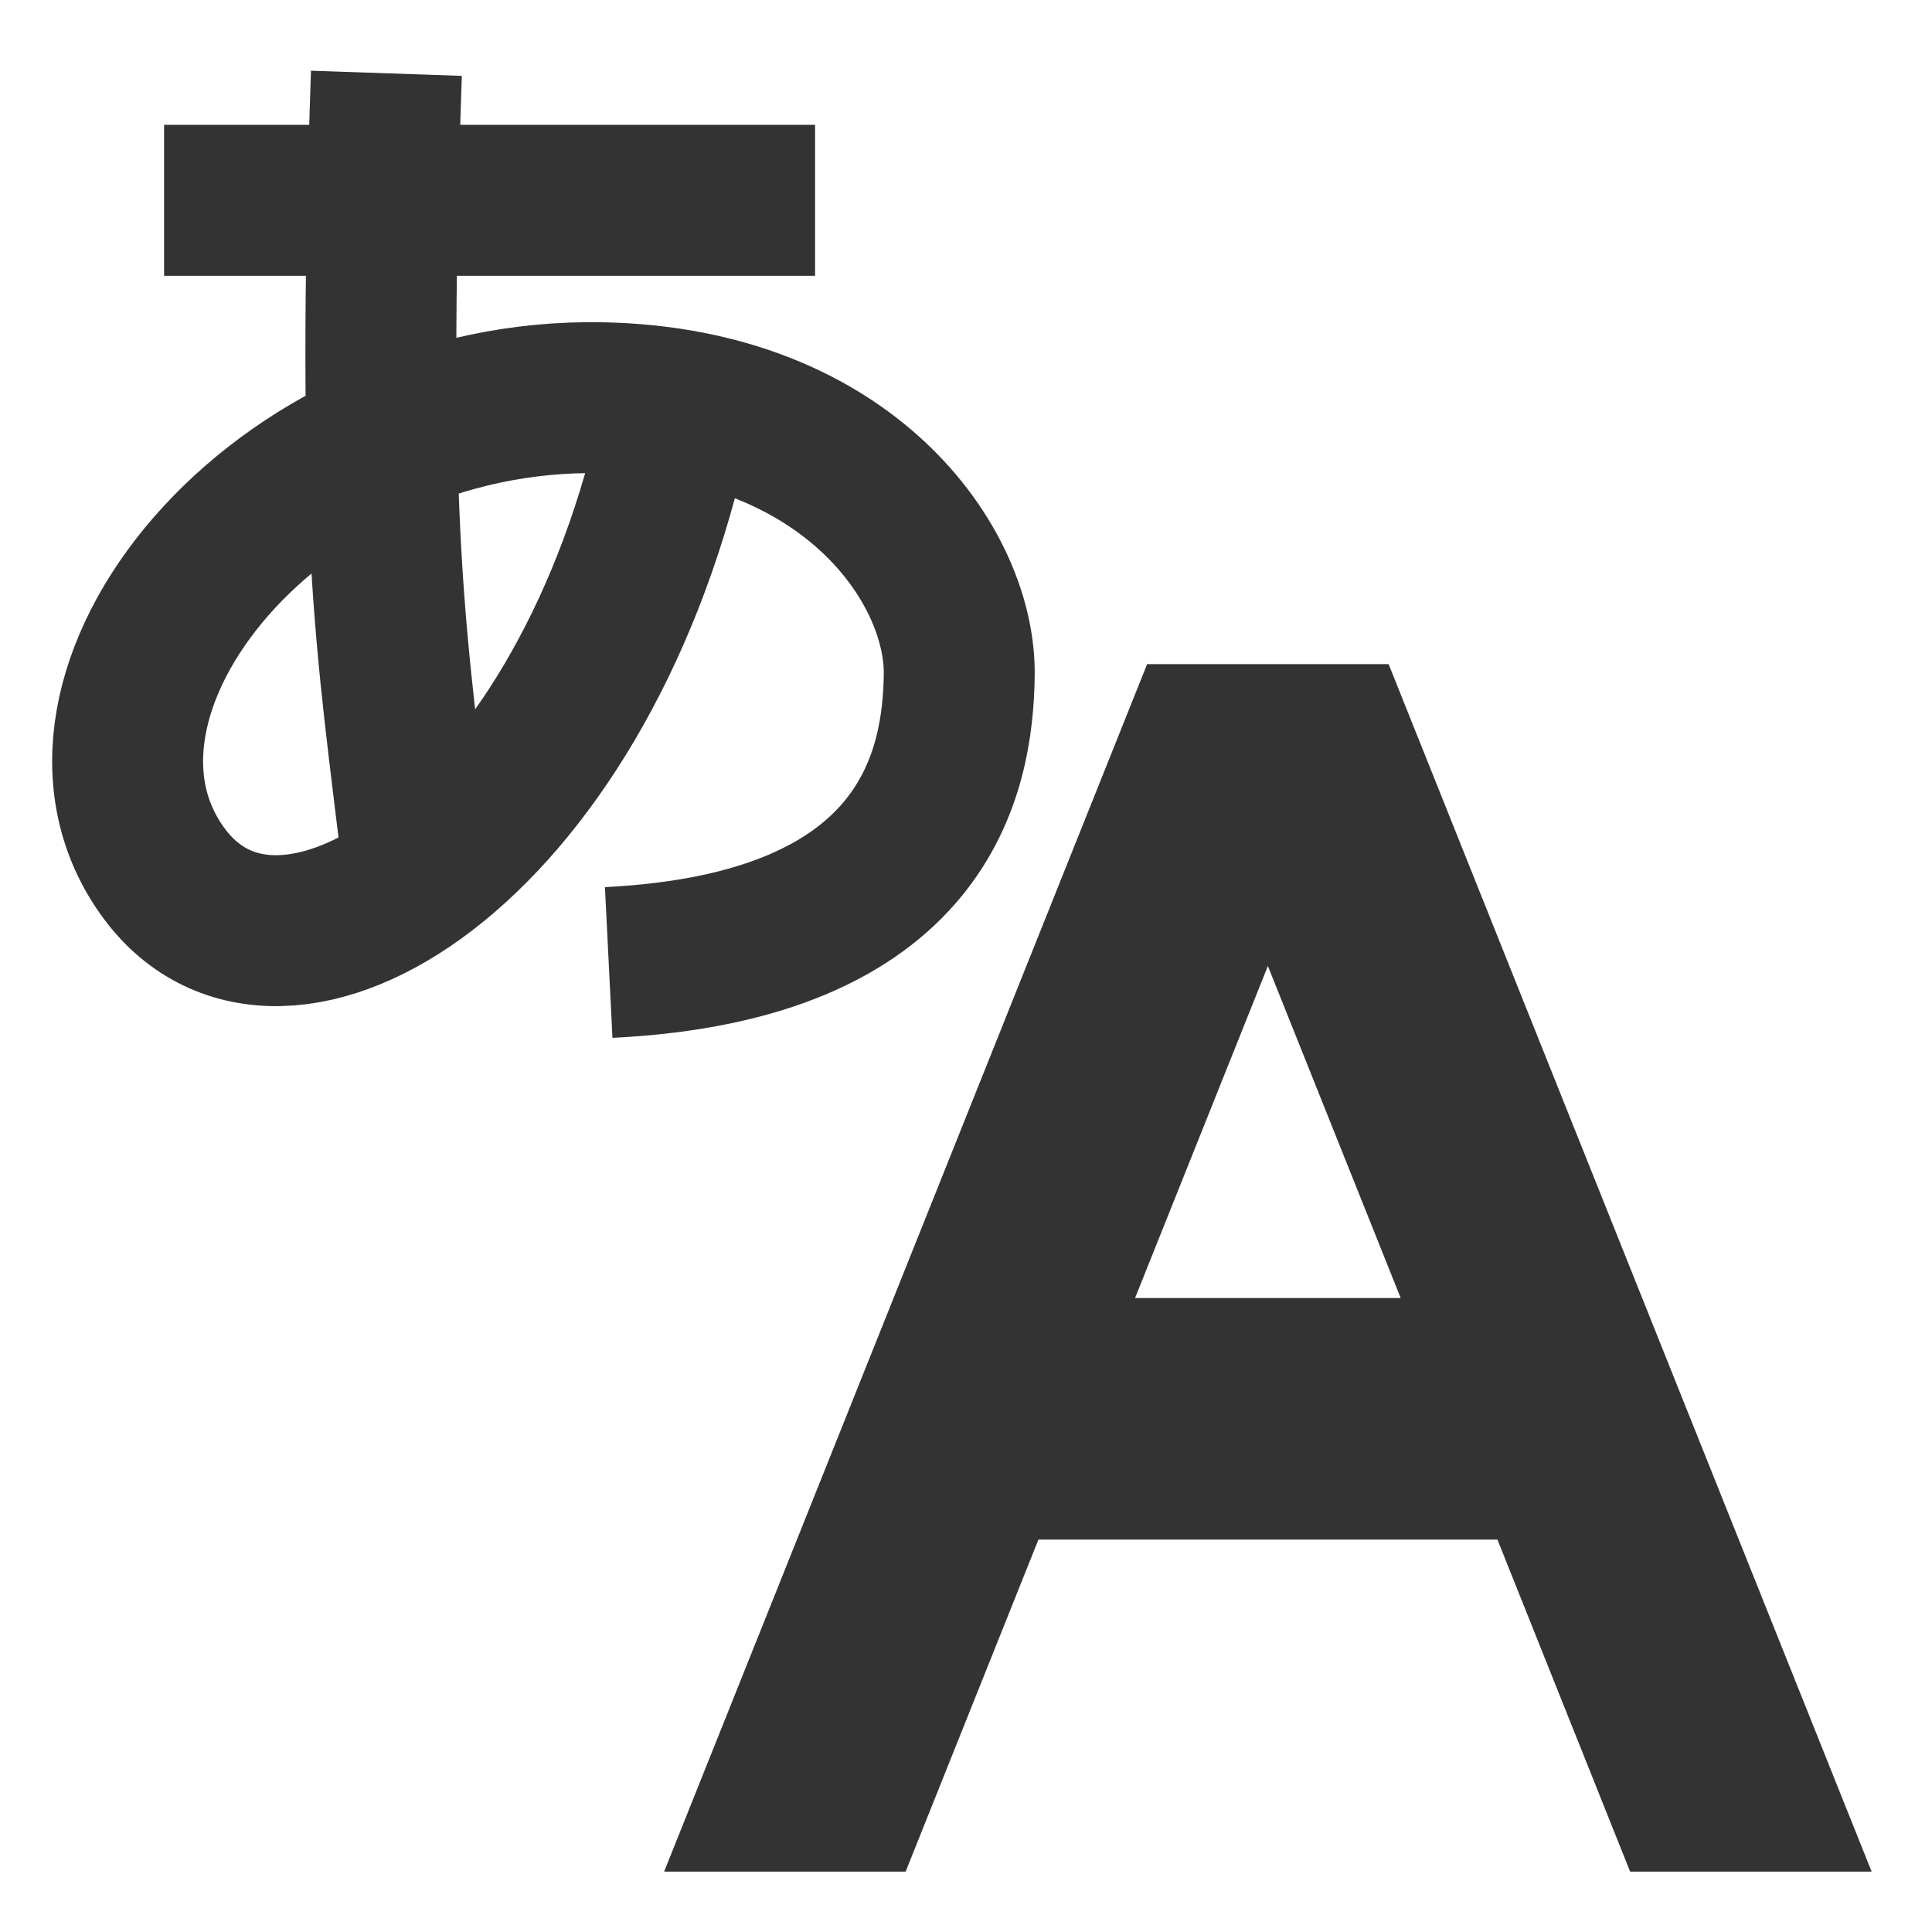
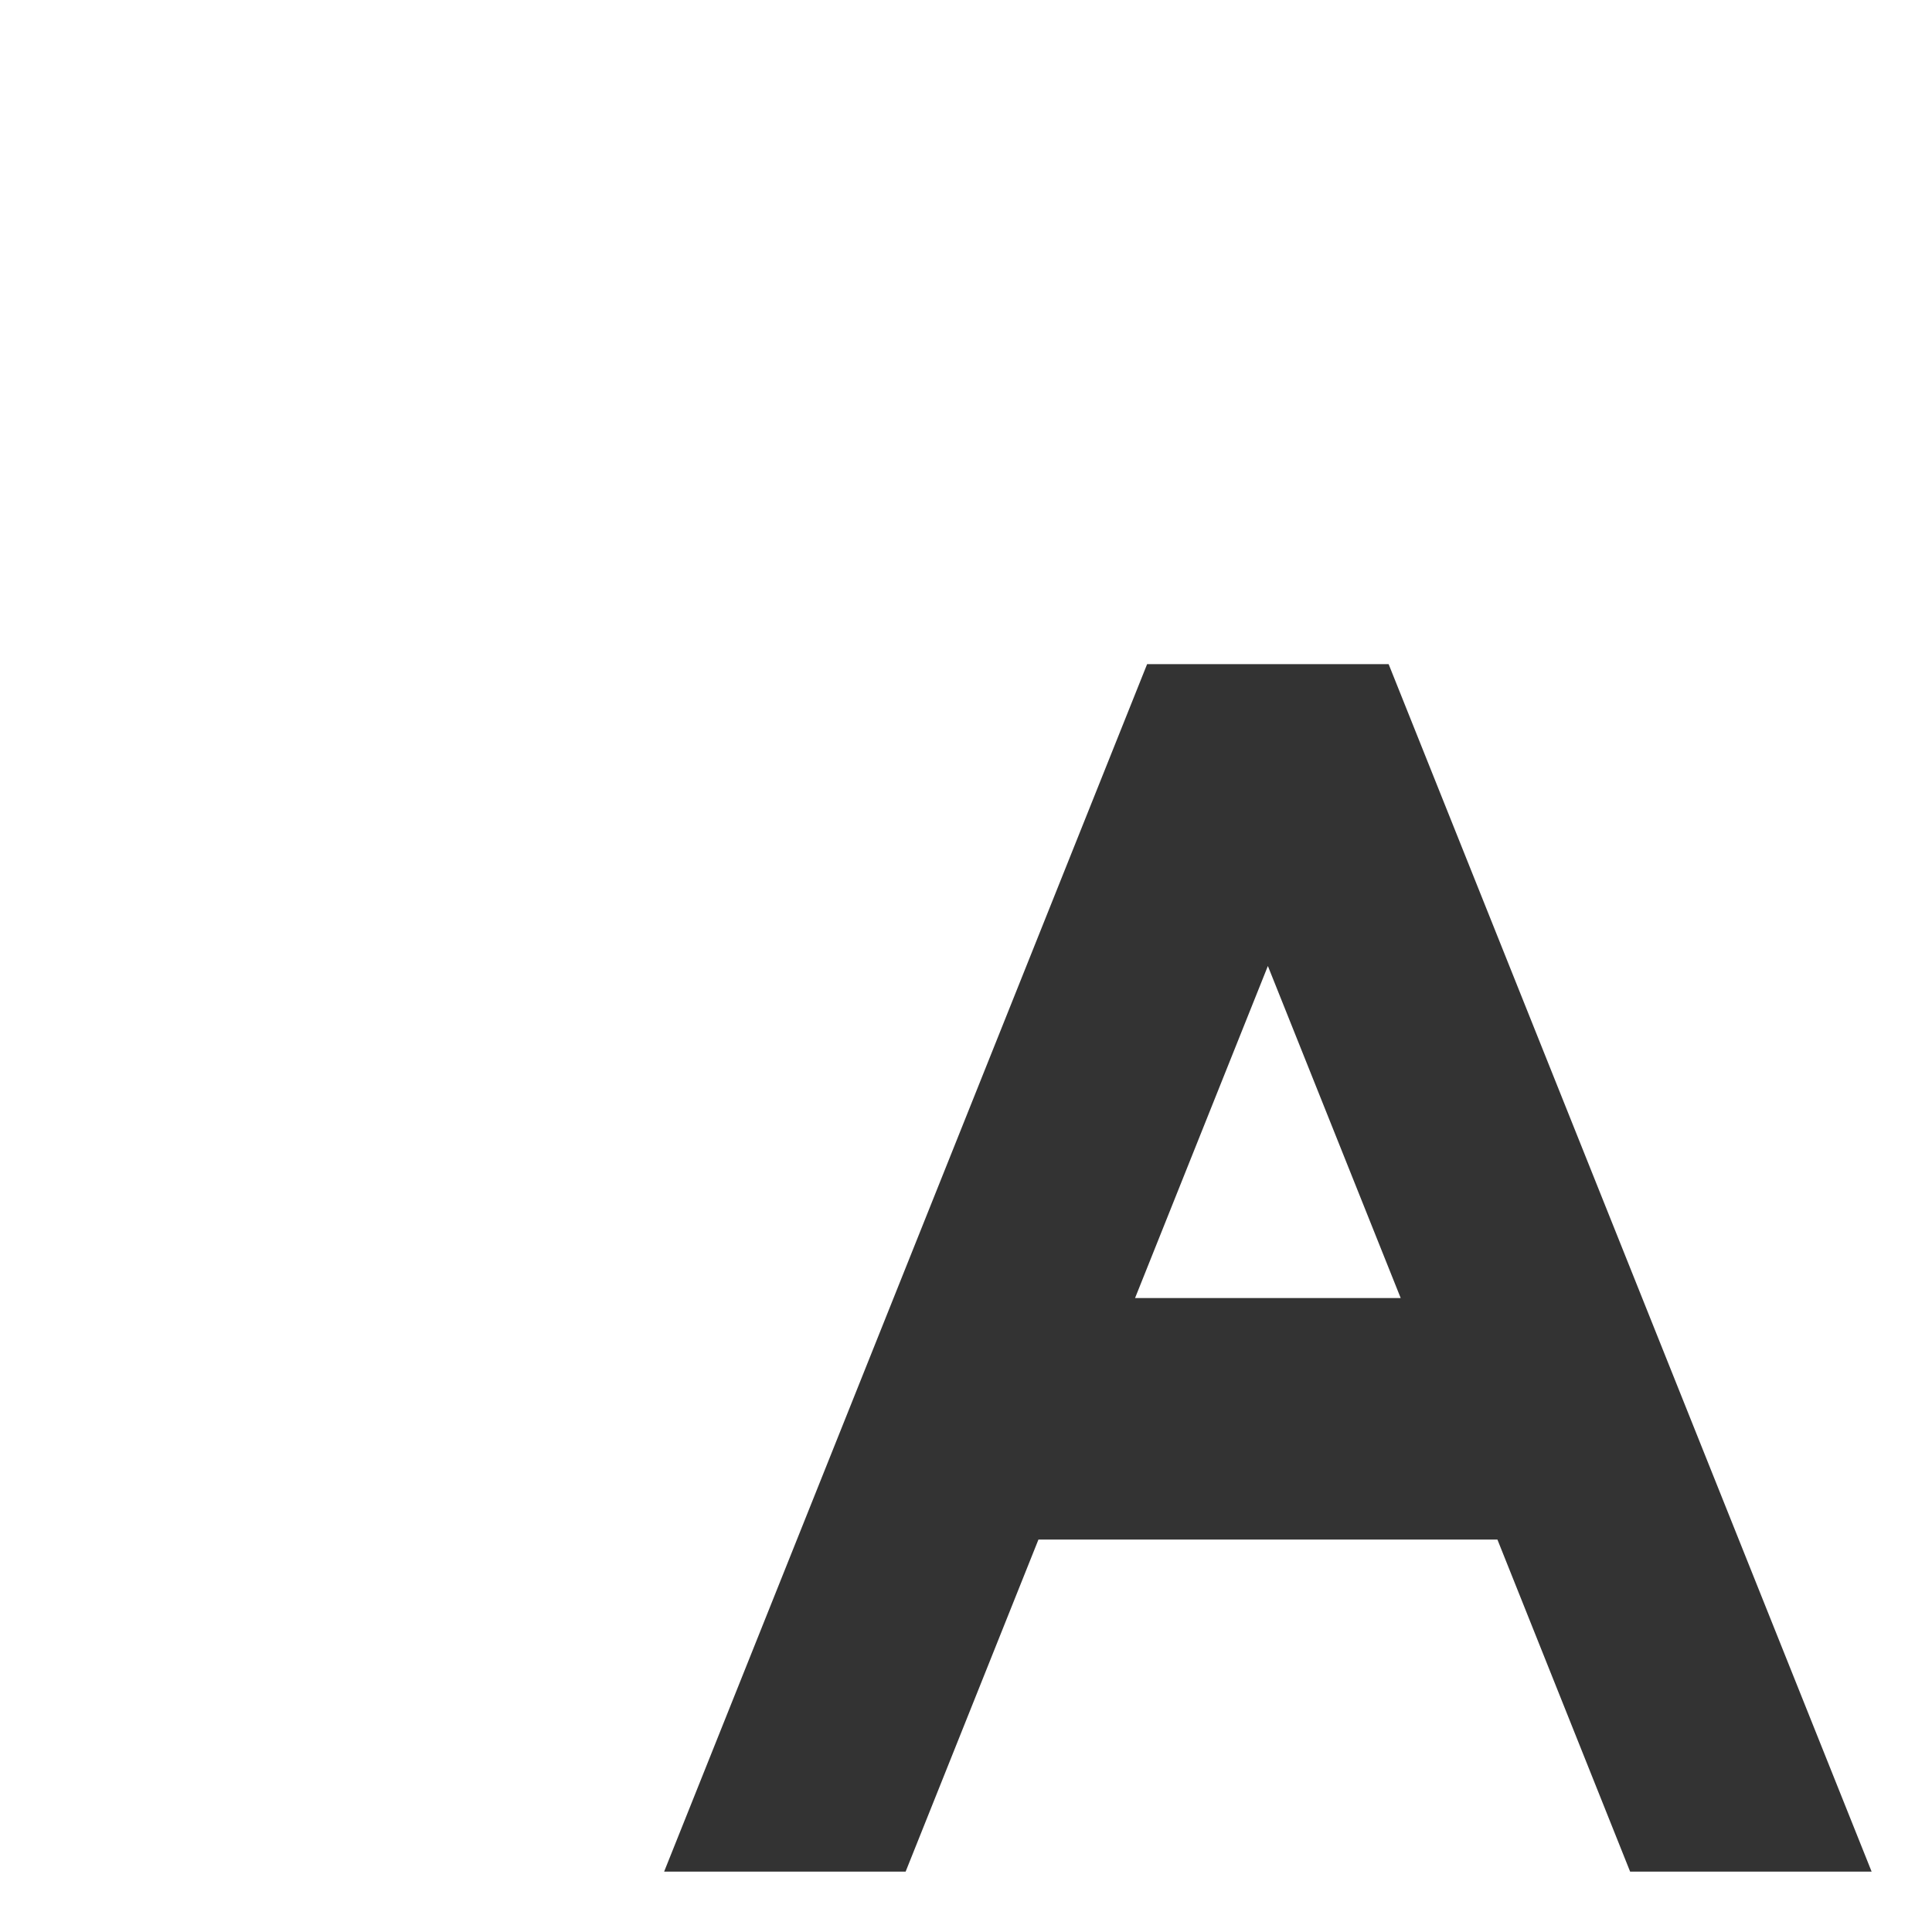
<svg xmlns="http://www.w3.org/2000/svg" width="16" height="16">
-   <path d="M1.359 1.659H6.75M5.041 7.971c2.63-.131 2.893-1.578 2.903-2.384.011-.906-.92-2.25-2.956-2.293C2.279 3.237.266 5.76 1.361 7.236c.974 1.312 3.416-.186 4.205-3.605M3.2.607c-.131 3.813.039 4.703.263 6.575" fill="none" stroke="#333" stroke-width="1.25" stroke-linejoin="round" />
  <path d="M9.5 5.5l-4 10h2l1.1-2.75h3.801L13.5 15.5h2l-4-10zm1 2.5l1.1 2.75H9.4z" fill="#333" />
</svg>